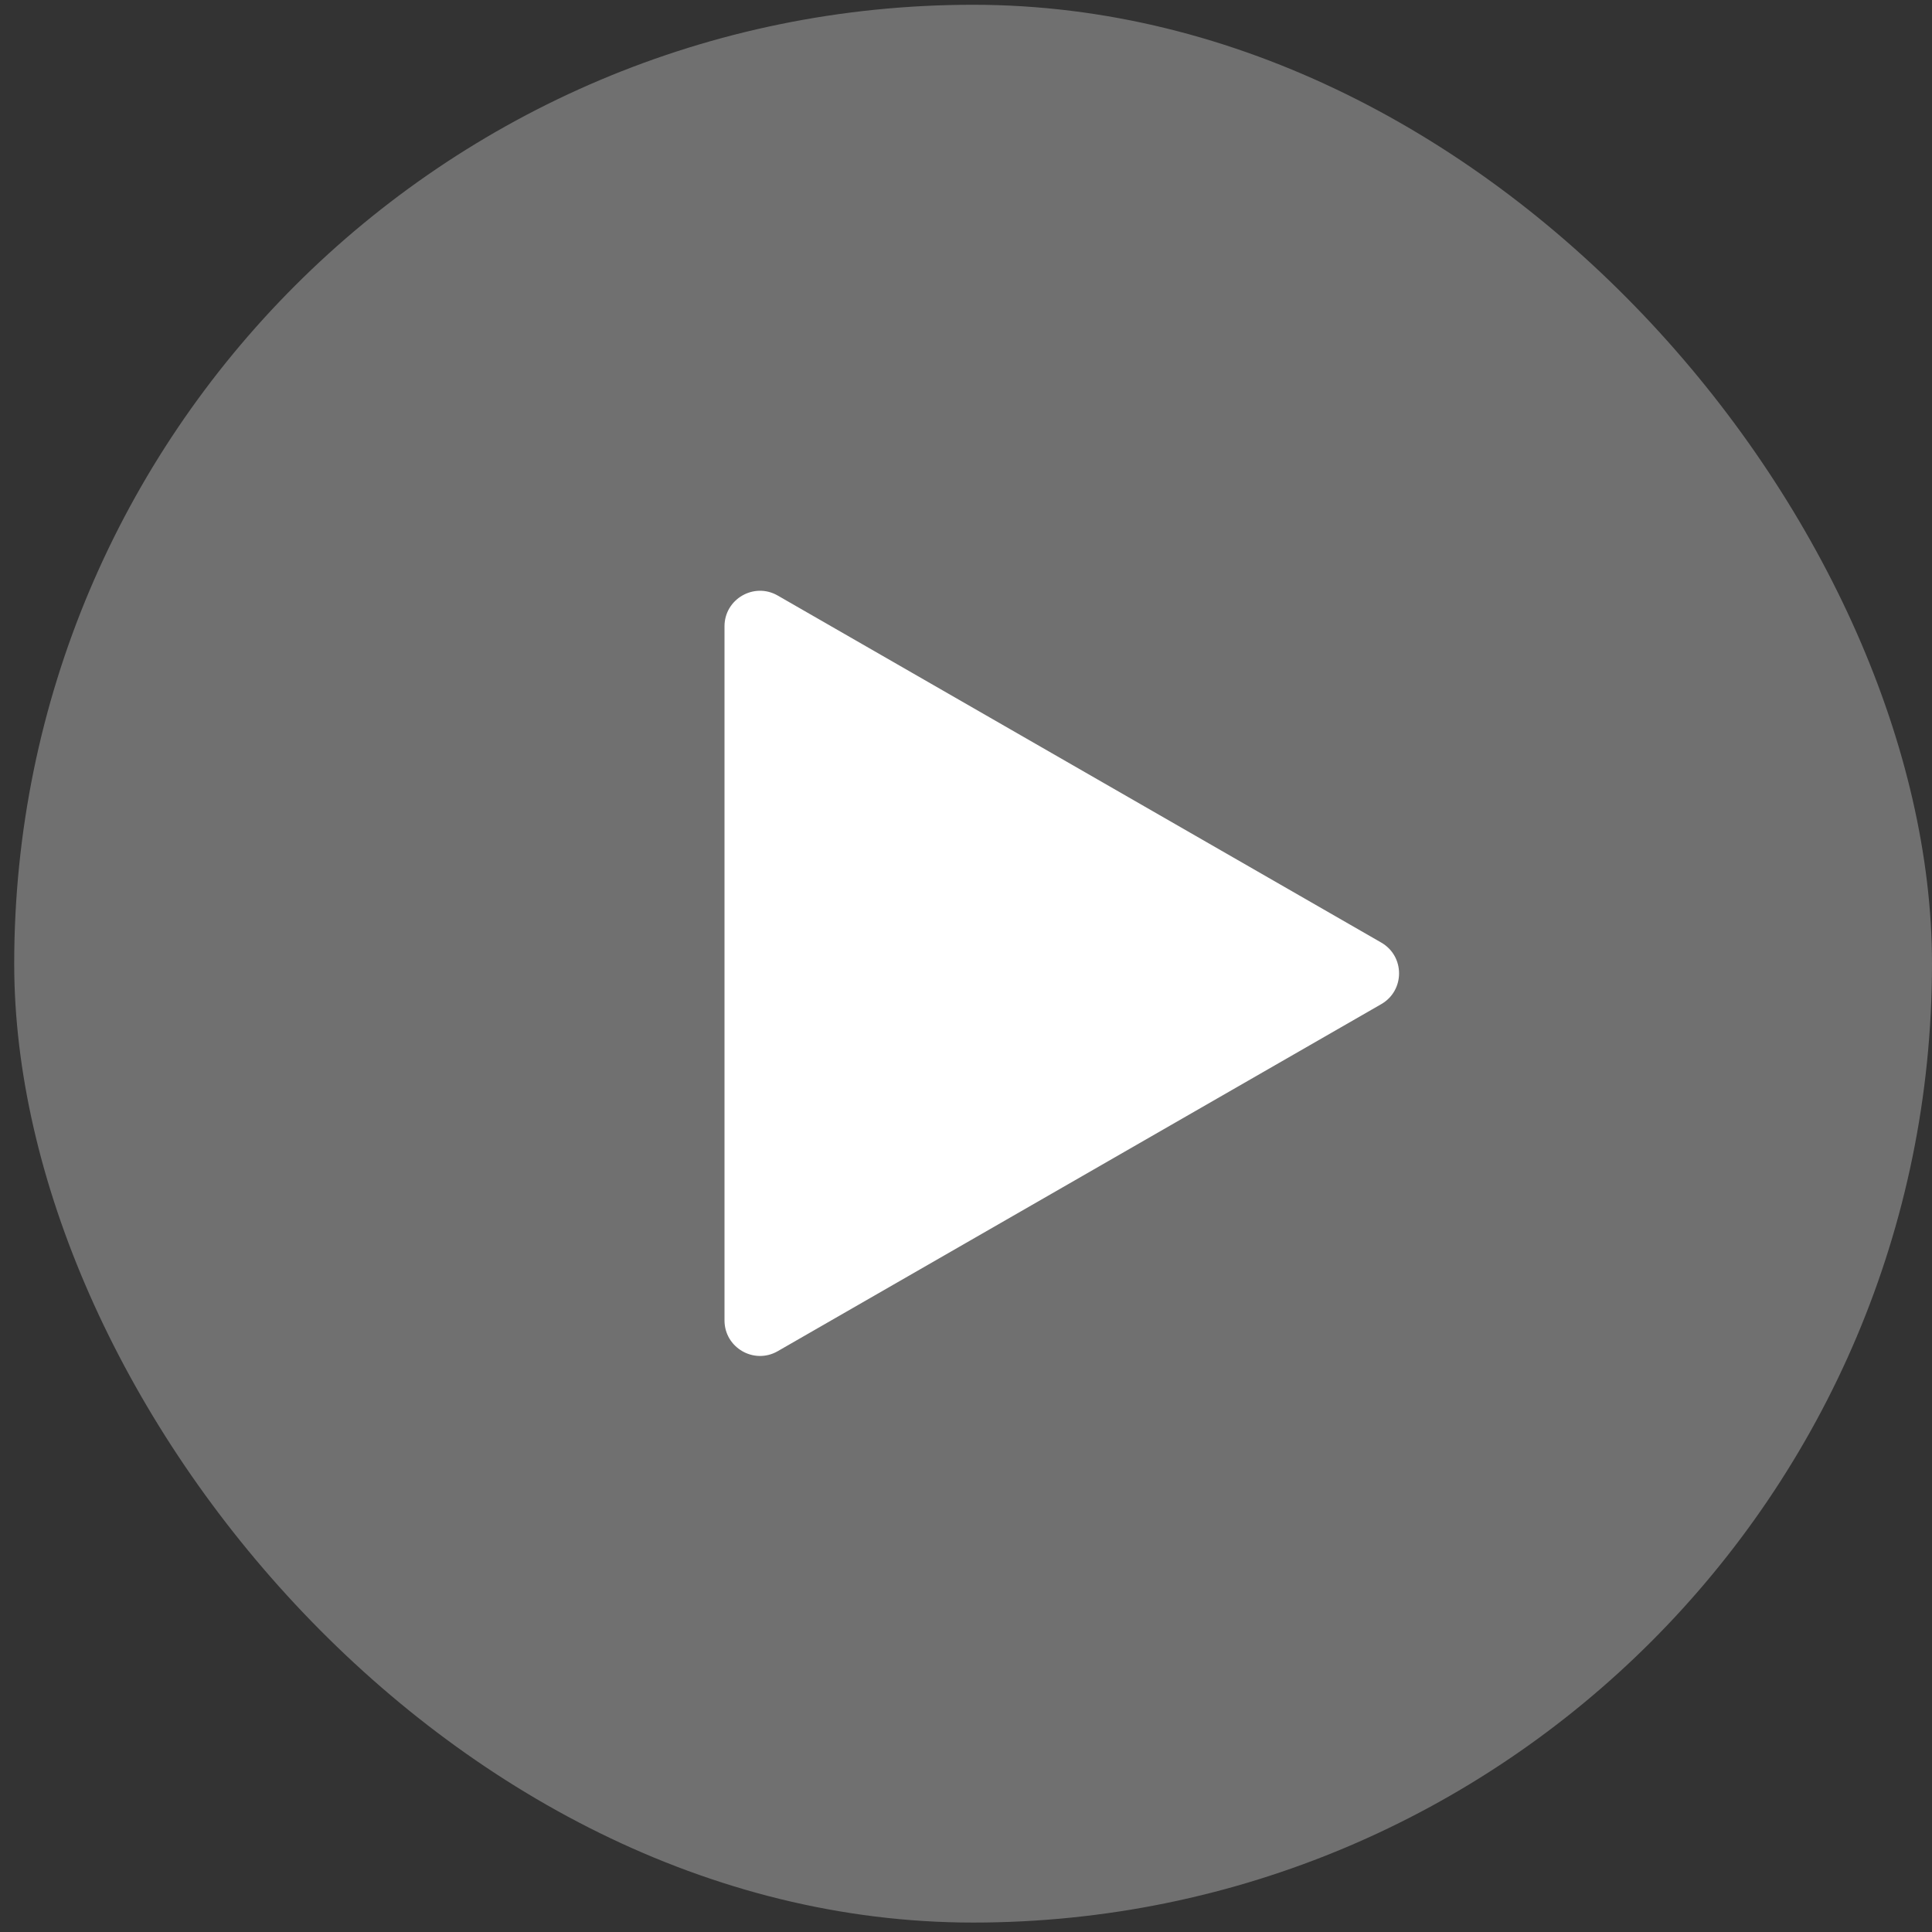
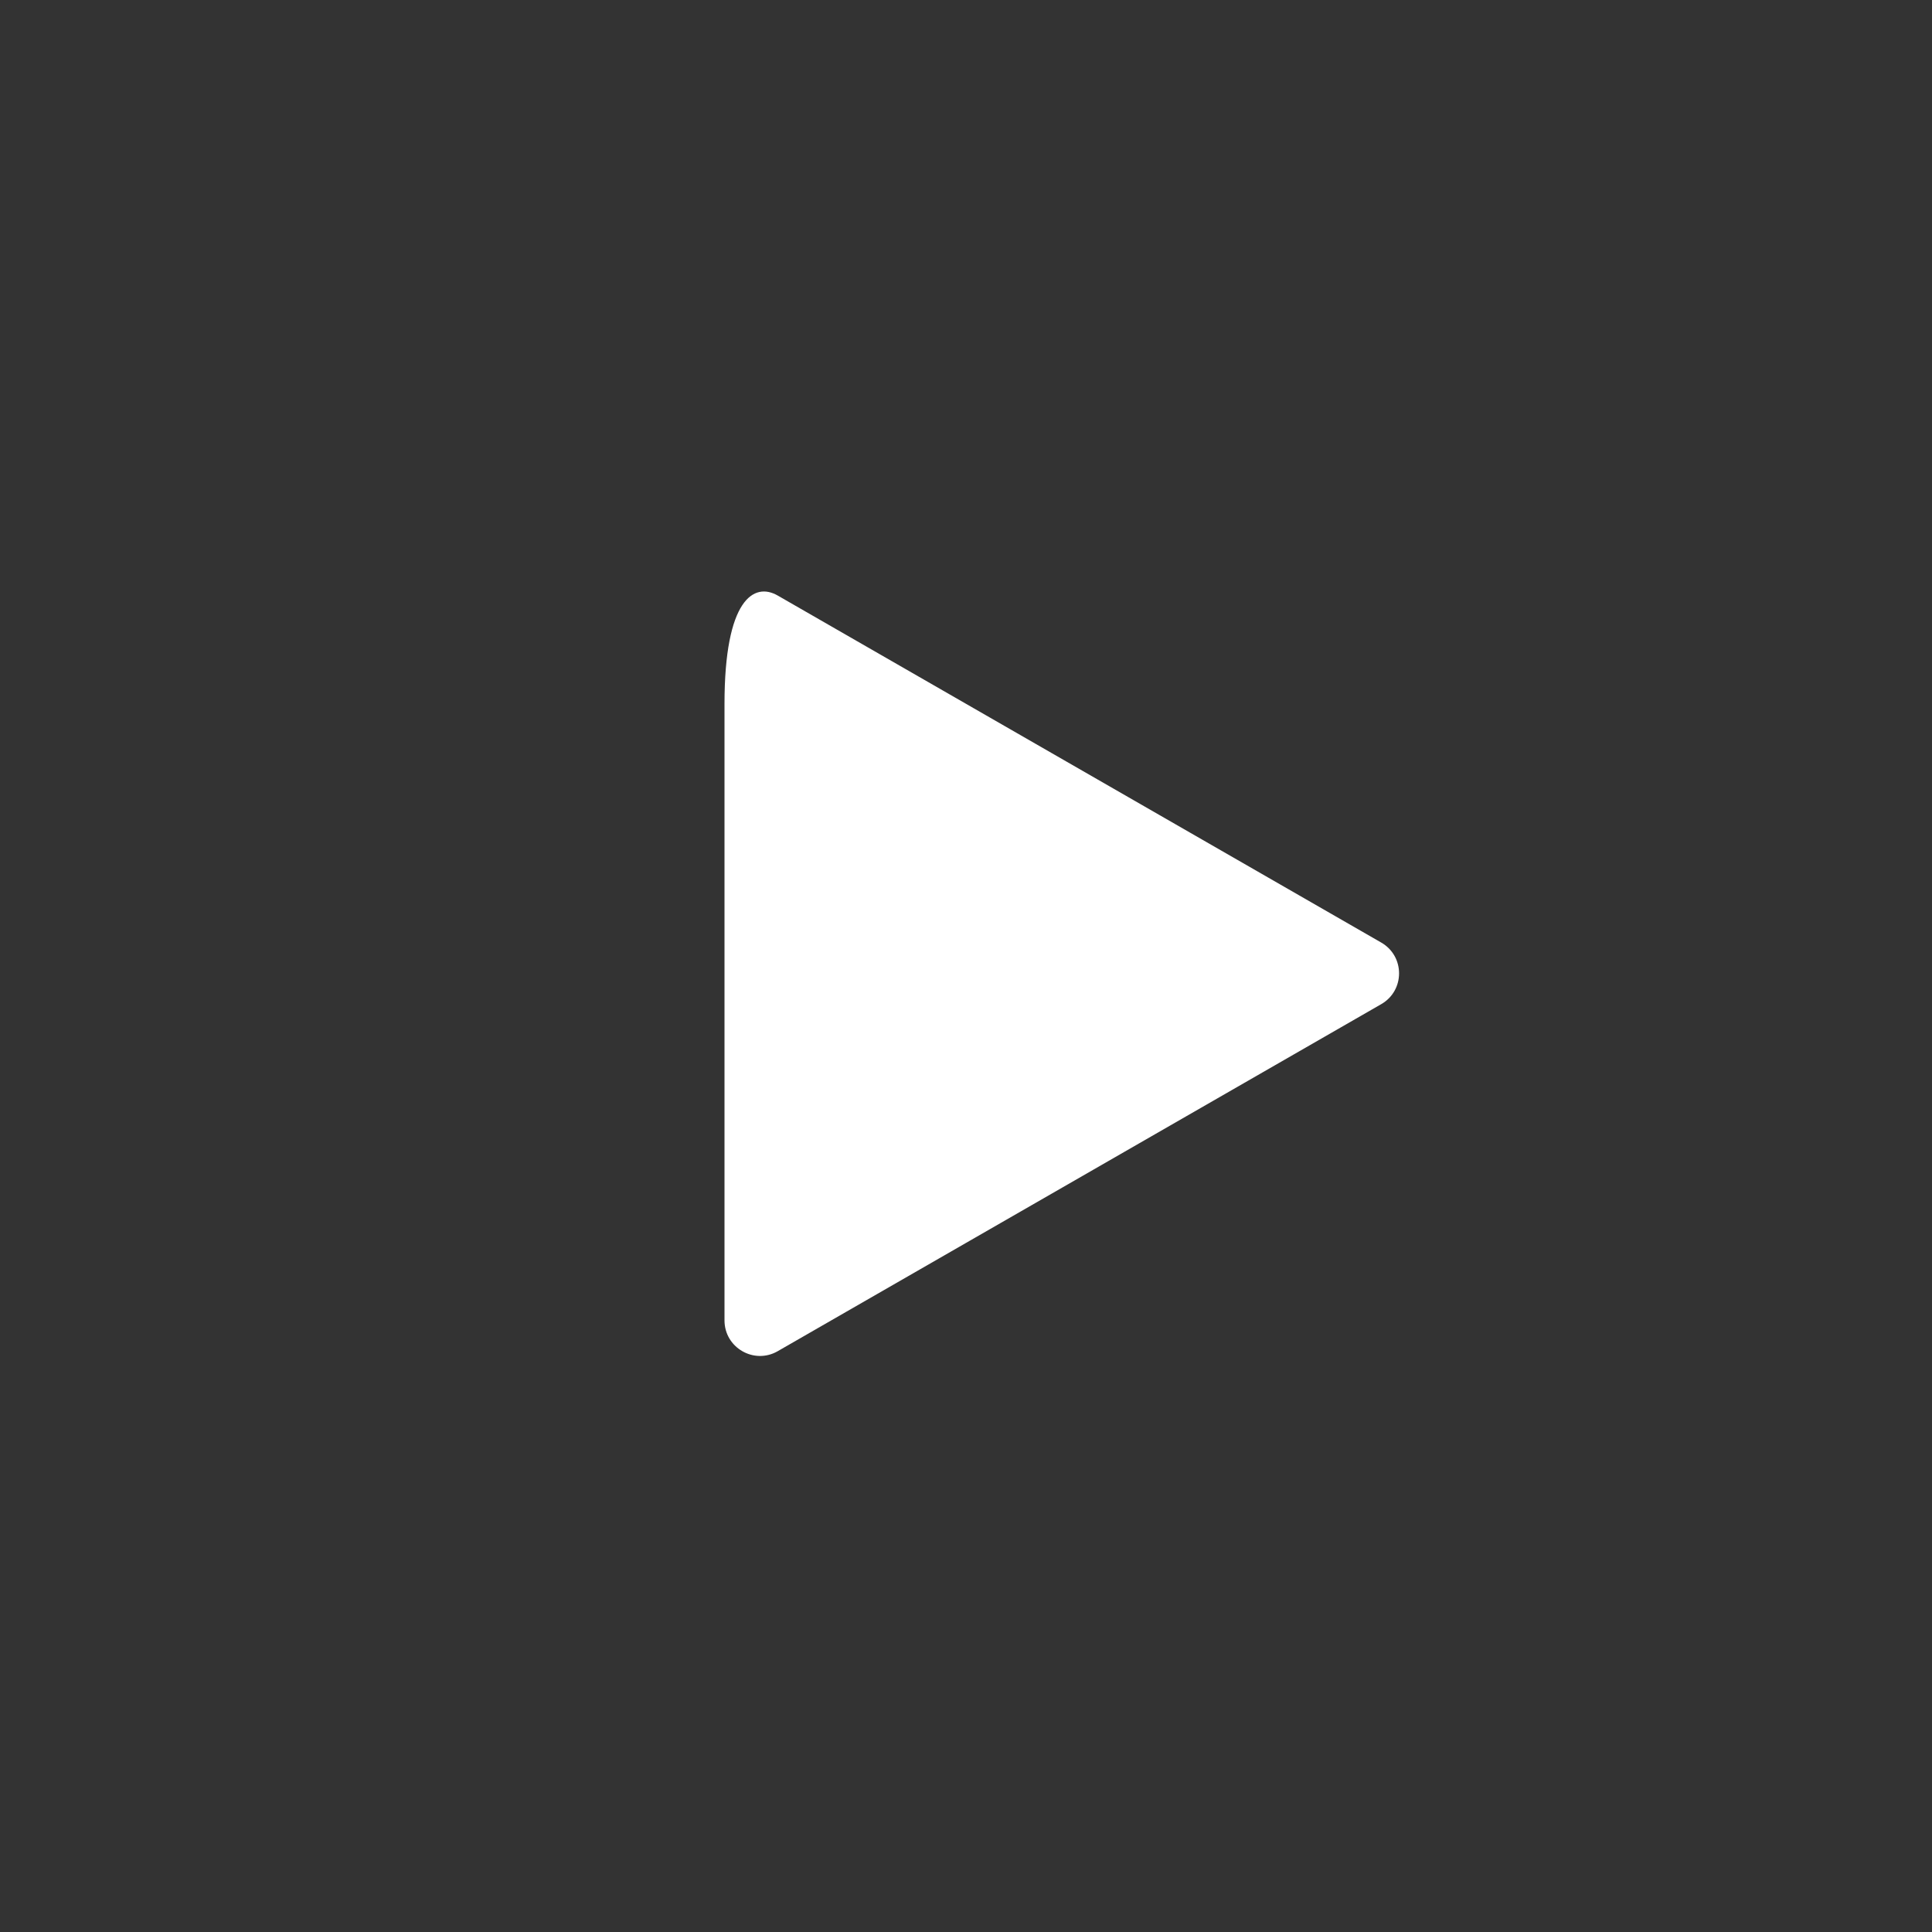
<svg xmlns="http://www.w3.org/2000/svg" width="102" height="102" viewBox="0 0 102 102" fill="none">
  <rect x="0" y="0" width="102" height="102" fill="#333333" stroke="none" />
-   <path d="M38.25 65.611V51.389V37.167V33.067C38.25 31.625 39.81 30.723 41.06 31.442L72.923 49.763C74.177 50.484 74.177 52.293 72.923 53.014L41.06 71.336C39.81 72.055 38.25 71.152 38.25 69.71V65.611Z" fill="white" />
+   <path d="M38.25 65.611V51.389V37.167C38.25 31.625 39.81 30.723 41.06 31.442L72.923 49.763C74.177 50.484 74.177 52.293 72.923 53.014L41.06 71.336C39.81 72.055 38.25 71.152 38.25 69.71V65.611Z" fill="white" />
  <g opacity="0.3">
-     <rect x="0.75" y="0.252" width="101.25" height="101.25" rx="50.625" fill="white" />
-   </g>
+     </g>
</svg>